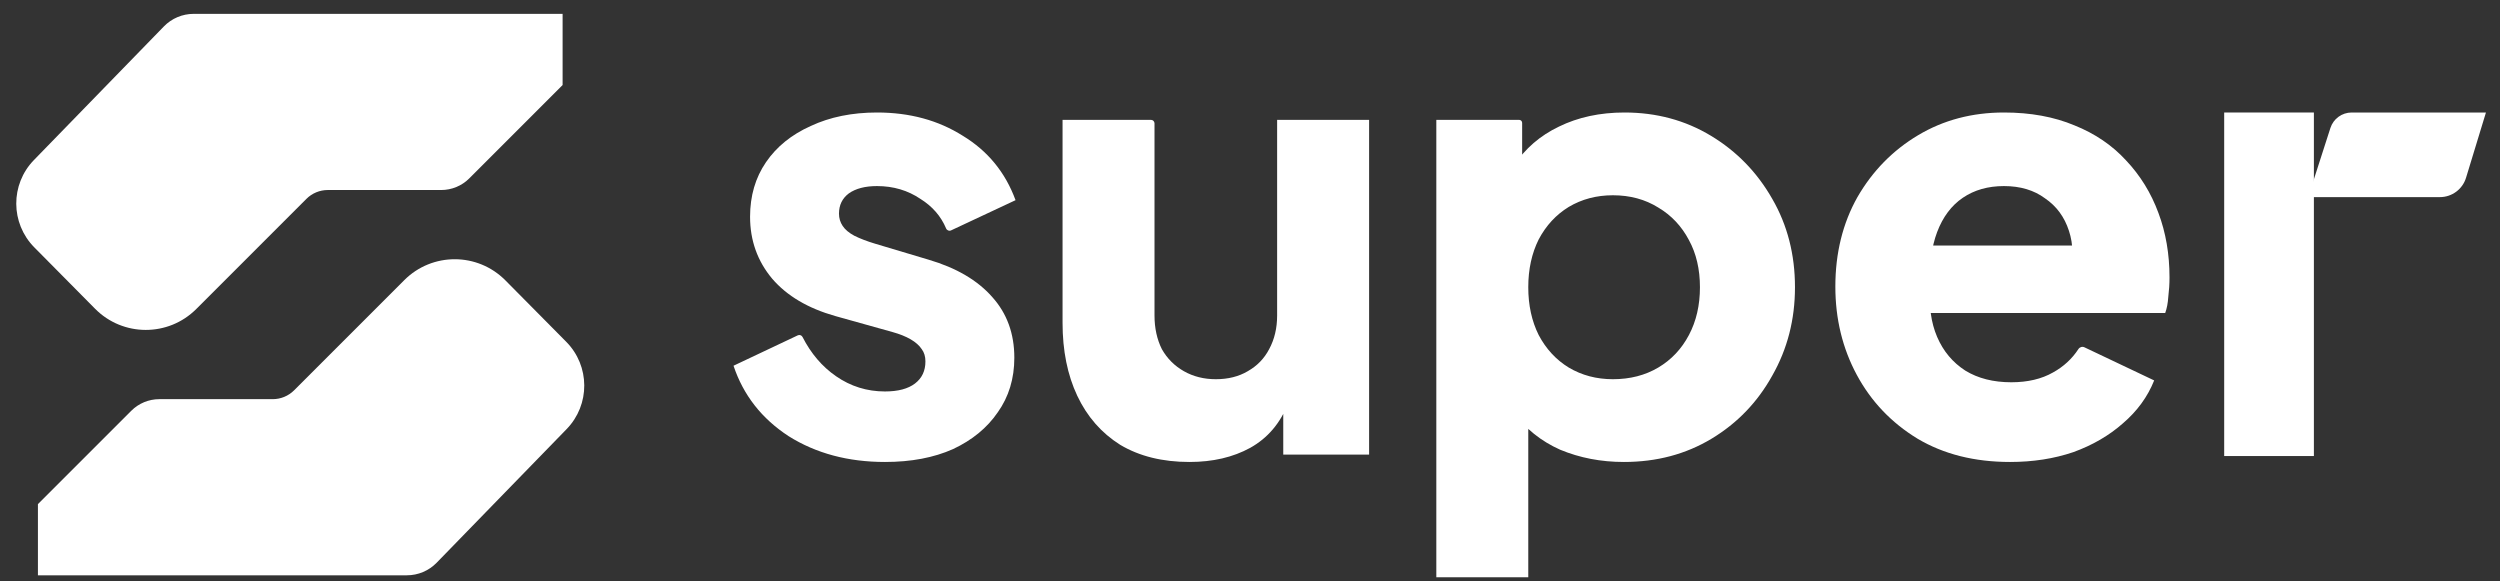
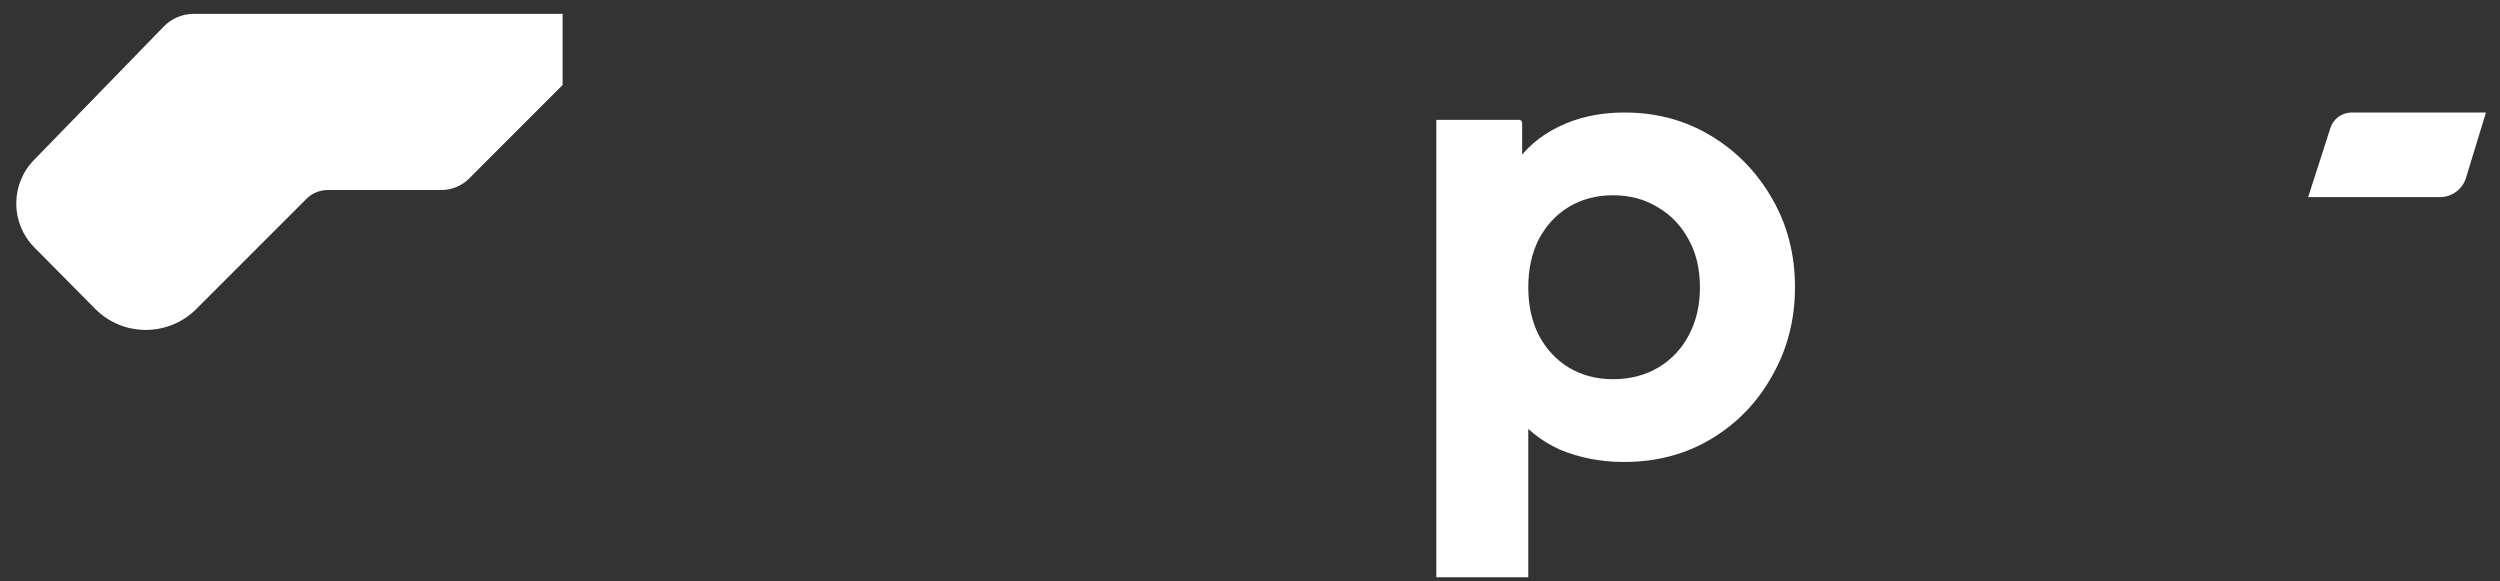
<svg xmlns="http://www.w3.org/2000/svg" width="142" height="33" viewBox="0 0 142 33" fill="none">
  <rect x="0" y="0" width="142" height="33" fill="#333333" stroke="none" />
  <path d="M17.404 11.296L11.147 17.553C9.559 19.141 6.981 19.134 5.401 17.538L1.948 14.05C0.591 12.679 0.581 10.474 1.926 9.091L9.308 1.502C9.752 1.045 10.362 0.787 11 0.787H31.956V4.83L26.654 10.133C26.231 10.556 25.658 10.793 25.061 10.793H18.618C18.163 10.793 17.726 10.974 17.404 11.296Z" fill="white" />
-   <path d="M16.706 22.169L22.963 15.912C24.552 14.323 27.129 14.33 28.709 15.927L32.162 19.414C33.519 20.785 33.529 22.99 32.184 24.373L24.802 31.963C24.358 32.42 23.748 32.677 23.11 32.677H2.154V28.634L7.457 23.332C7.879 22.909 8.452 22.672 9.05 22.672H15.492C15.948 22.672 16.384 22.491 16.706 22.169Z" fill="white" />
-   <path d="M114.173 26.24C112.153 26.24 110.401 25.799 108.915 24.917C107.429 24.011 106.28 22.804 105.467 21.295C104.655 19.786 104.248 18.114 104.248 16.28C104.248 14.377 104.666 12.682 105.502 11.196C106.361 9.71 107.51 8.538 108.95 7.679C110.389 6.82 112.014 6.39 113.825 6.39C115.334 6.39 116.669 6.634 117.83 7.121C118.991 7.586 119.966 8.247 120.755 9.106C121.568 9.965 122.183 10.964 122.601 12.101C123.019 13.216 123.228 14.435 123.228 15.758C123.228 16.129 123.204 16.501 123.158 16.872C123.135 17.221 123.077 17.522 122.984 17.778H108.741V13.947H120.024L117.551 15.758C117.783 14.76 117.772 13.877 117.516 13.111C117.261 12.322 116.808 11.707 116.158 11.266C115.531 10.801 114.754 10.569 113.825 10.569C112.92 10.569 112.142 10.79 111.492 11.231C110.842 11.672 110.354 12.322 110.029 13.181C109.704 14.04 109.576 15.085 109.646 16.315C109.553 17.383 109.681 18.323 110.029 19.136C110.377 19.948 110.911 20.587 111.631 21.051C112.351 21.492 113.221 21.713 114.243 21.713C115.172 21.713 115.961 21.527 116.611 21.156C117.212 20.824 117.693 20.381 118.054 19.827C118.127 19.714 118.272 19.668 118.394 19.726L122.357 21.608C121.986 22.537 121.394 23.35 120.581 24.046C119.792 24.743 118.851 25.288 117.76 25.683C116.669 26.054 115.473 26.24 114.173 26.24Z" fill="white" />
  <path d="M81.583 32.787V6.808H86.287C86.381 6.808 86.458 6.885 86.458 6.98V10.43L86.005 9.385C86.632 8.433 87.48 7.702 88.548 7.191C89.639 6.657 90.881 6.39 92.274 6.39C94.085 6.39 95.722 6.831 97.184 7.713C98.647 8.596 99.808 9.791 100.667 11.3C101.526 12.786 101.955 14.458 101.955 16.315C101.955 18.149 101.526 19.821 100.667 21.33C99.831 22.839 98.682 24.035 97.219 24.917C95.756 25.799 94.096 26.24 92.239 26.24C90.939 26.24 89.732 26.008 88.617 25.544C87.526 25.056 86.644 24.348 85.971 23.419L86.806 22.34V32.787H81.583ZM91.612 21.539C92.587 21.539 93.446 21.318 94.189 20.877C94.932 20.436 95.513 19.821 95.93 19.031C96.348 18.242 96.557 17.337 96.557 16.315C96.557 15.294 96.348 14.4 95.93 13.634C95.513 12.844 94.932 12.229 94.189 11.788C93.446 11.324 92.587 11.091 91.612 11.091C90.683 11.091 89.848 11.312 89.105 11.753C88.385 12.194 87.816 12.809 87.398 13.599C87.004 14.388 86.806 15.294 86.806 16.315C86.806 17.337 87.004 18.242 87.398 19.031C87.816 19.821 88.385 20.436 89.105 20.877C89.848 21.318 90.683 21.539 91.612 21.539Z" fill="white" />
-   <path d="M67.561 26.24C66.029 26.24 64.717 25.915 63.626 25.265C62.558 24.592 61.746 23.663 61.188 22.479C60.631 21.295 60.353 19.914 60.353 18.335V6.808H65.376C65.487 6.808 65.576 6.898 65.576 7.008V17.917C65.576 18.637 65.716 19.275 65.994 19.832C66.296 20.366 66.714 20.784 67.248 21.086C67.782 21.388 68.385 21.539 69.059 21.539C69.755 21.539 70.359 21.388 70.87 21.086C71.404 20.784 71.81 20.366 72.088 19.832C72.39 19.275 72.541 18.637 72.541 17.917V6.808H77.765V25.822H72.889V22.061L73.168 22.897C72.727 24.035 72.007 24.882 71.009 25.439C70.034 25.973 68.885 26.24 67.561 26.24Z" fill="white" />
-   <path d="M50.266 26.24C48.176 26.24 46.354 25.753 44.798 24.777C43.266 23.779 42.221 22.444 41.664 20.773L45.315 19.047C45.414 19 45.533 19.042 45.583 19.14C46.061 20.077 46.693 20.819 47.48 21.365C48.316 21.945 49.244 22.235 50.266 22.235C51.009 22.235 51.577 22.084 51.972 21.783C52.367 21.481 52.564 21.063 52.564 20.529C52.564 20.25 52.495 20.018 52.355 19.832C52.216 19.623 52.007 19.438 51.728 19.275C51.45 19.113 51.102 18.973 50.684 18.857L47.445 17.952C45.889 17.511 44.694 16.803 43.858 15.828C43.022 14.829 42.604 13.657 42.604 12.31C42.604 11.126 42.906 10.093 43.51 9.211C44.113 8.329 44.961 7.644 46.052 7.156C47.143 6.646 48.397 6.39 49.813 6.39C51.67 6.39 53.295 6.831 54.688 7.713C56.105 8.572 57.103 9.791 57.683 11.37L54.018 13.087C53.911 13.137 53.784 13.084 53.738 12.975C53.447 12.282 52.963 11.724 52.285 11.3C51.566 10.813 50.742 10.569 49.813 10.569C49.14 10.569 48.606 10.708 48.211 10.987C47.84 11.266 47.654 11.649 47.654 12.136C47.654 12.392 47.724 12.624 47.863 12.833C48.002 13.042 48.223 13.227 48.525 13.39C48.849 13.552 49.244 13.703 49.709 13.843L52.738 14.748C54.317 15.212 55.524 15.92 56.36 16.872C57.196 17.801 57.614 18.95 57.614 20.32C57.614 21.504 57.3 22.537 56.673 23.419C56.07 24.302 55.222 24.998 54.131 25.509C53.04 25.996 51.752 26.24 50.266 26.24Z" fill="white" />
-   <path d="M126.334 6.39H131.429V25.903H126.334V6.39Z" fill="white" />
  <path d="M141.202 6.39H133.575C133.024 6.39 132.536 6.746 132.367 7.27L131.103 11.196H138.588C139.27 11.196 139.872 10.75 140.071 10.097L141.202 6.39Z" fill="white" />
</svg>